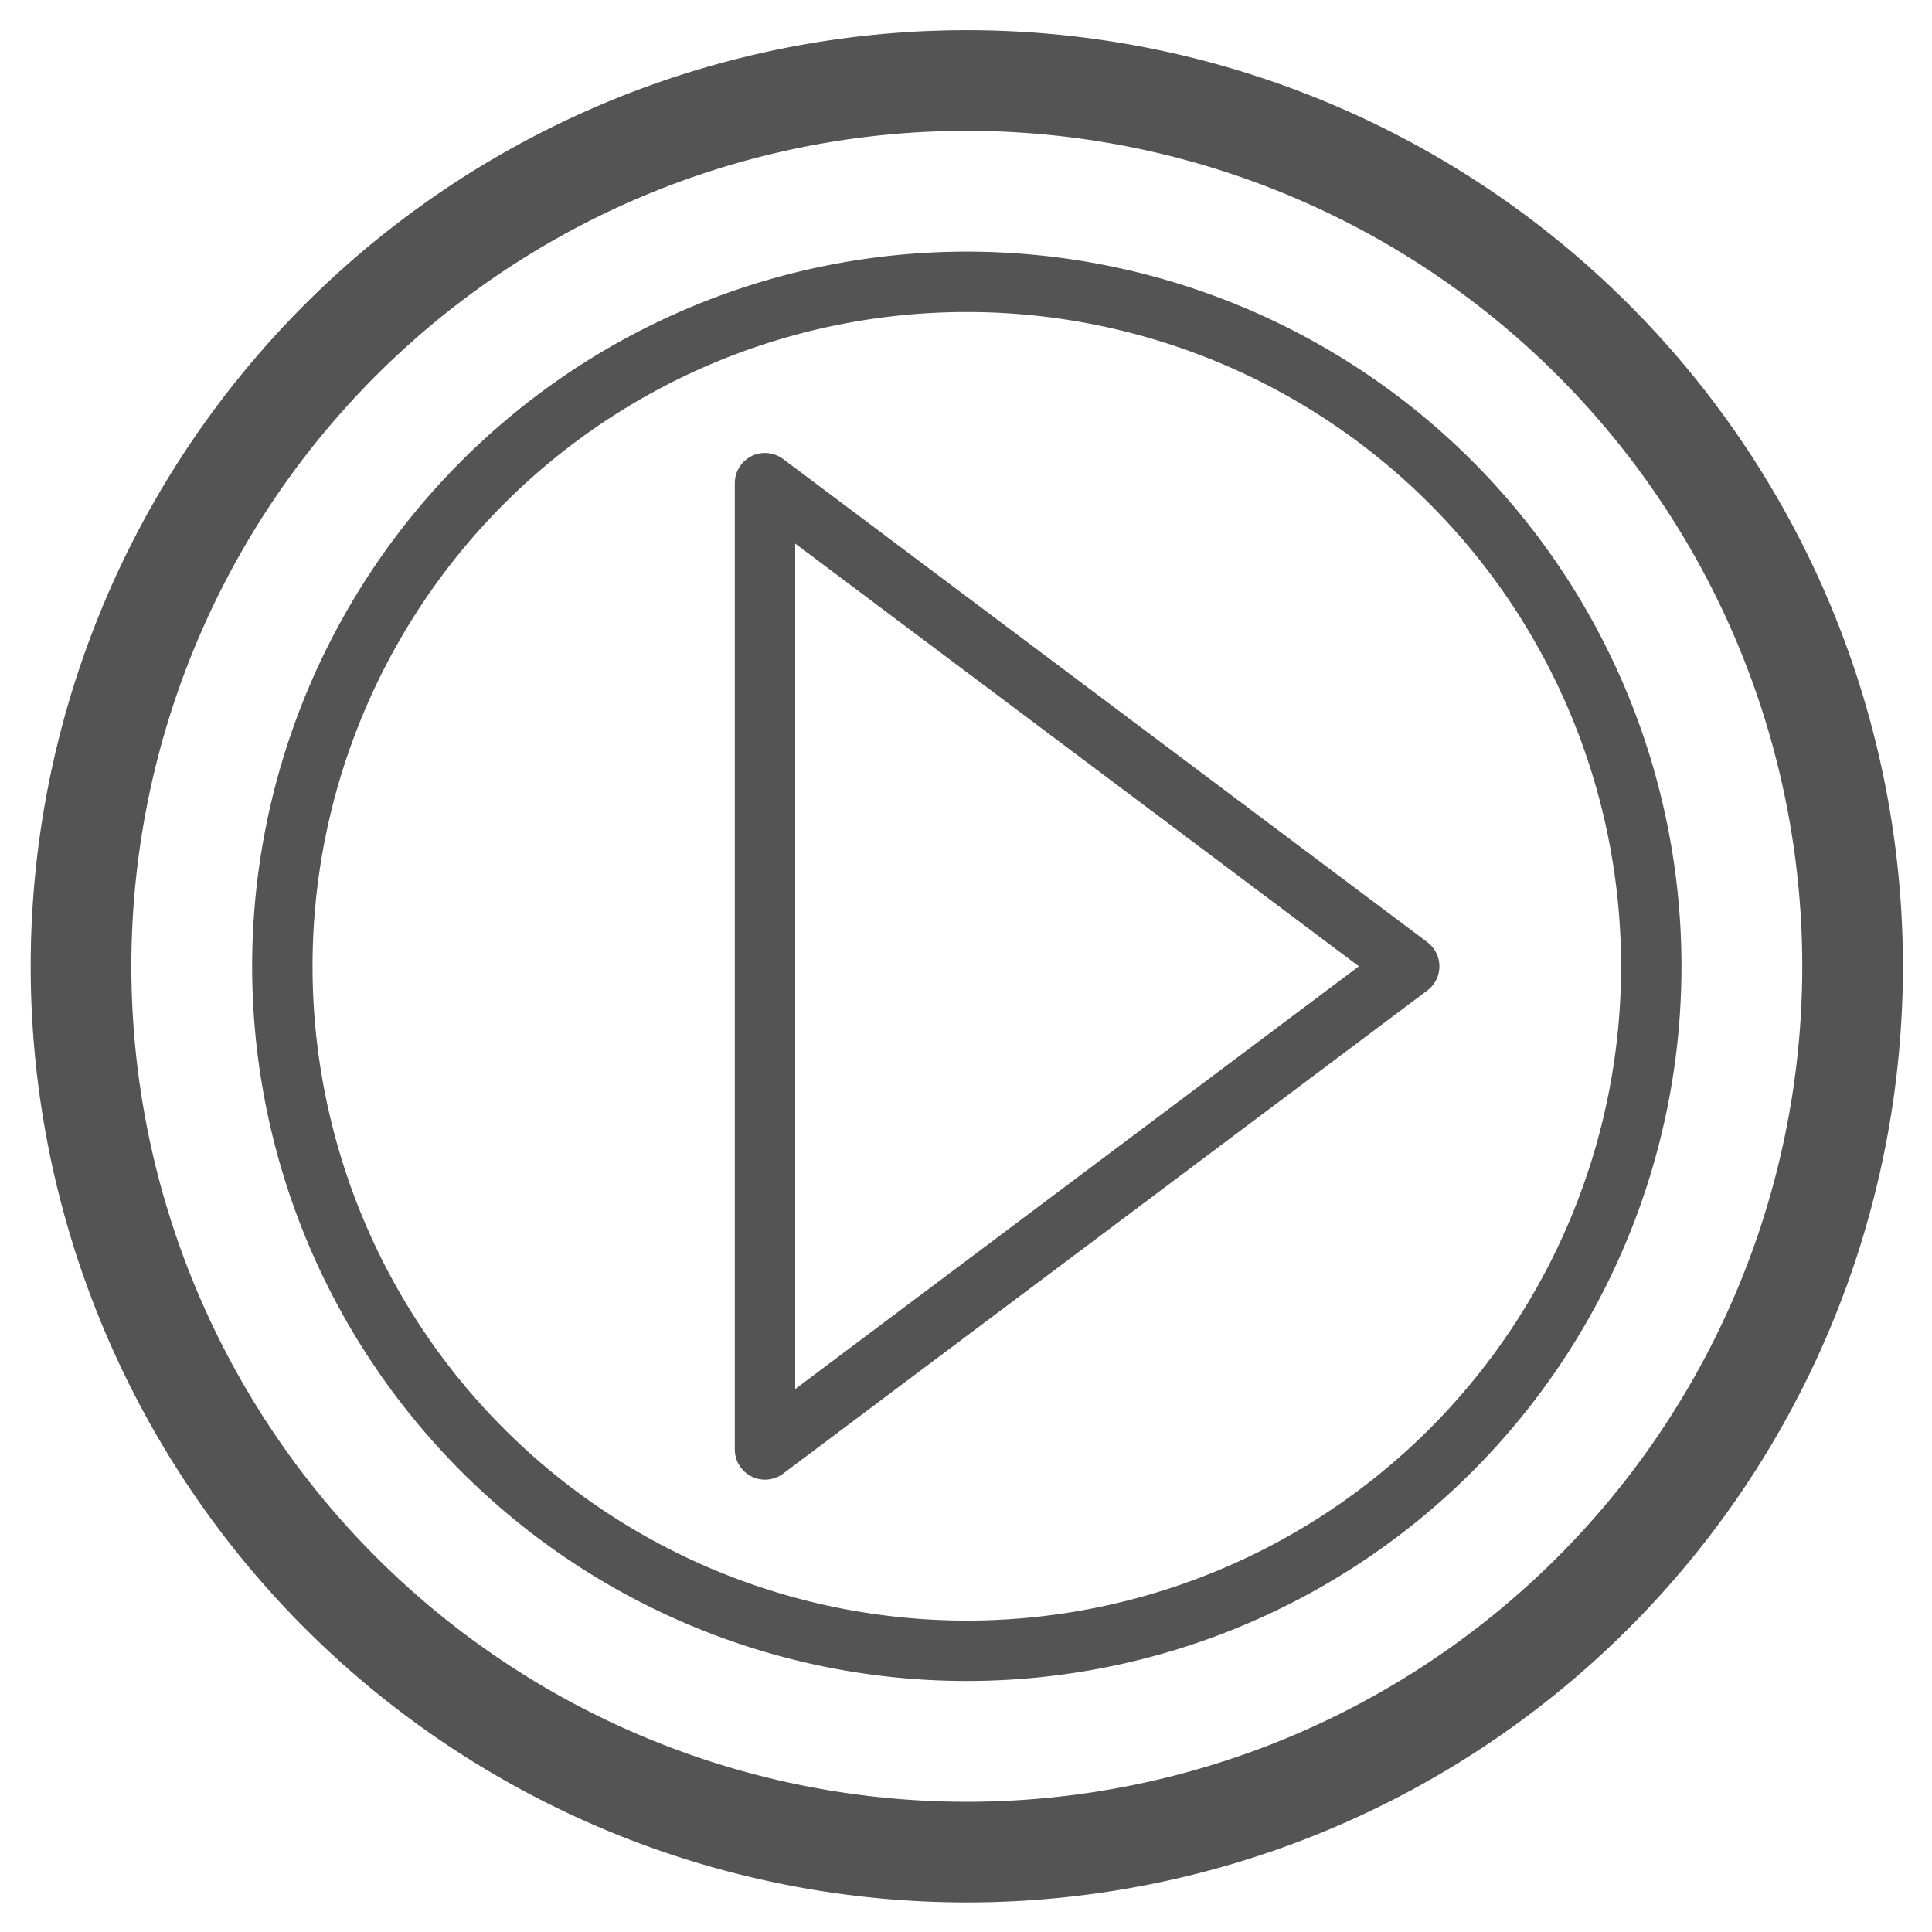
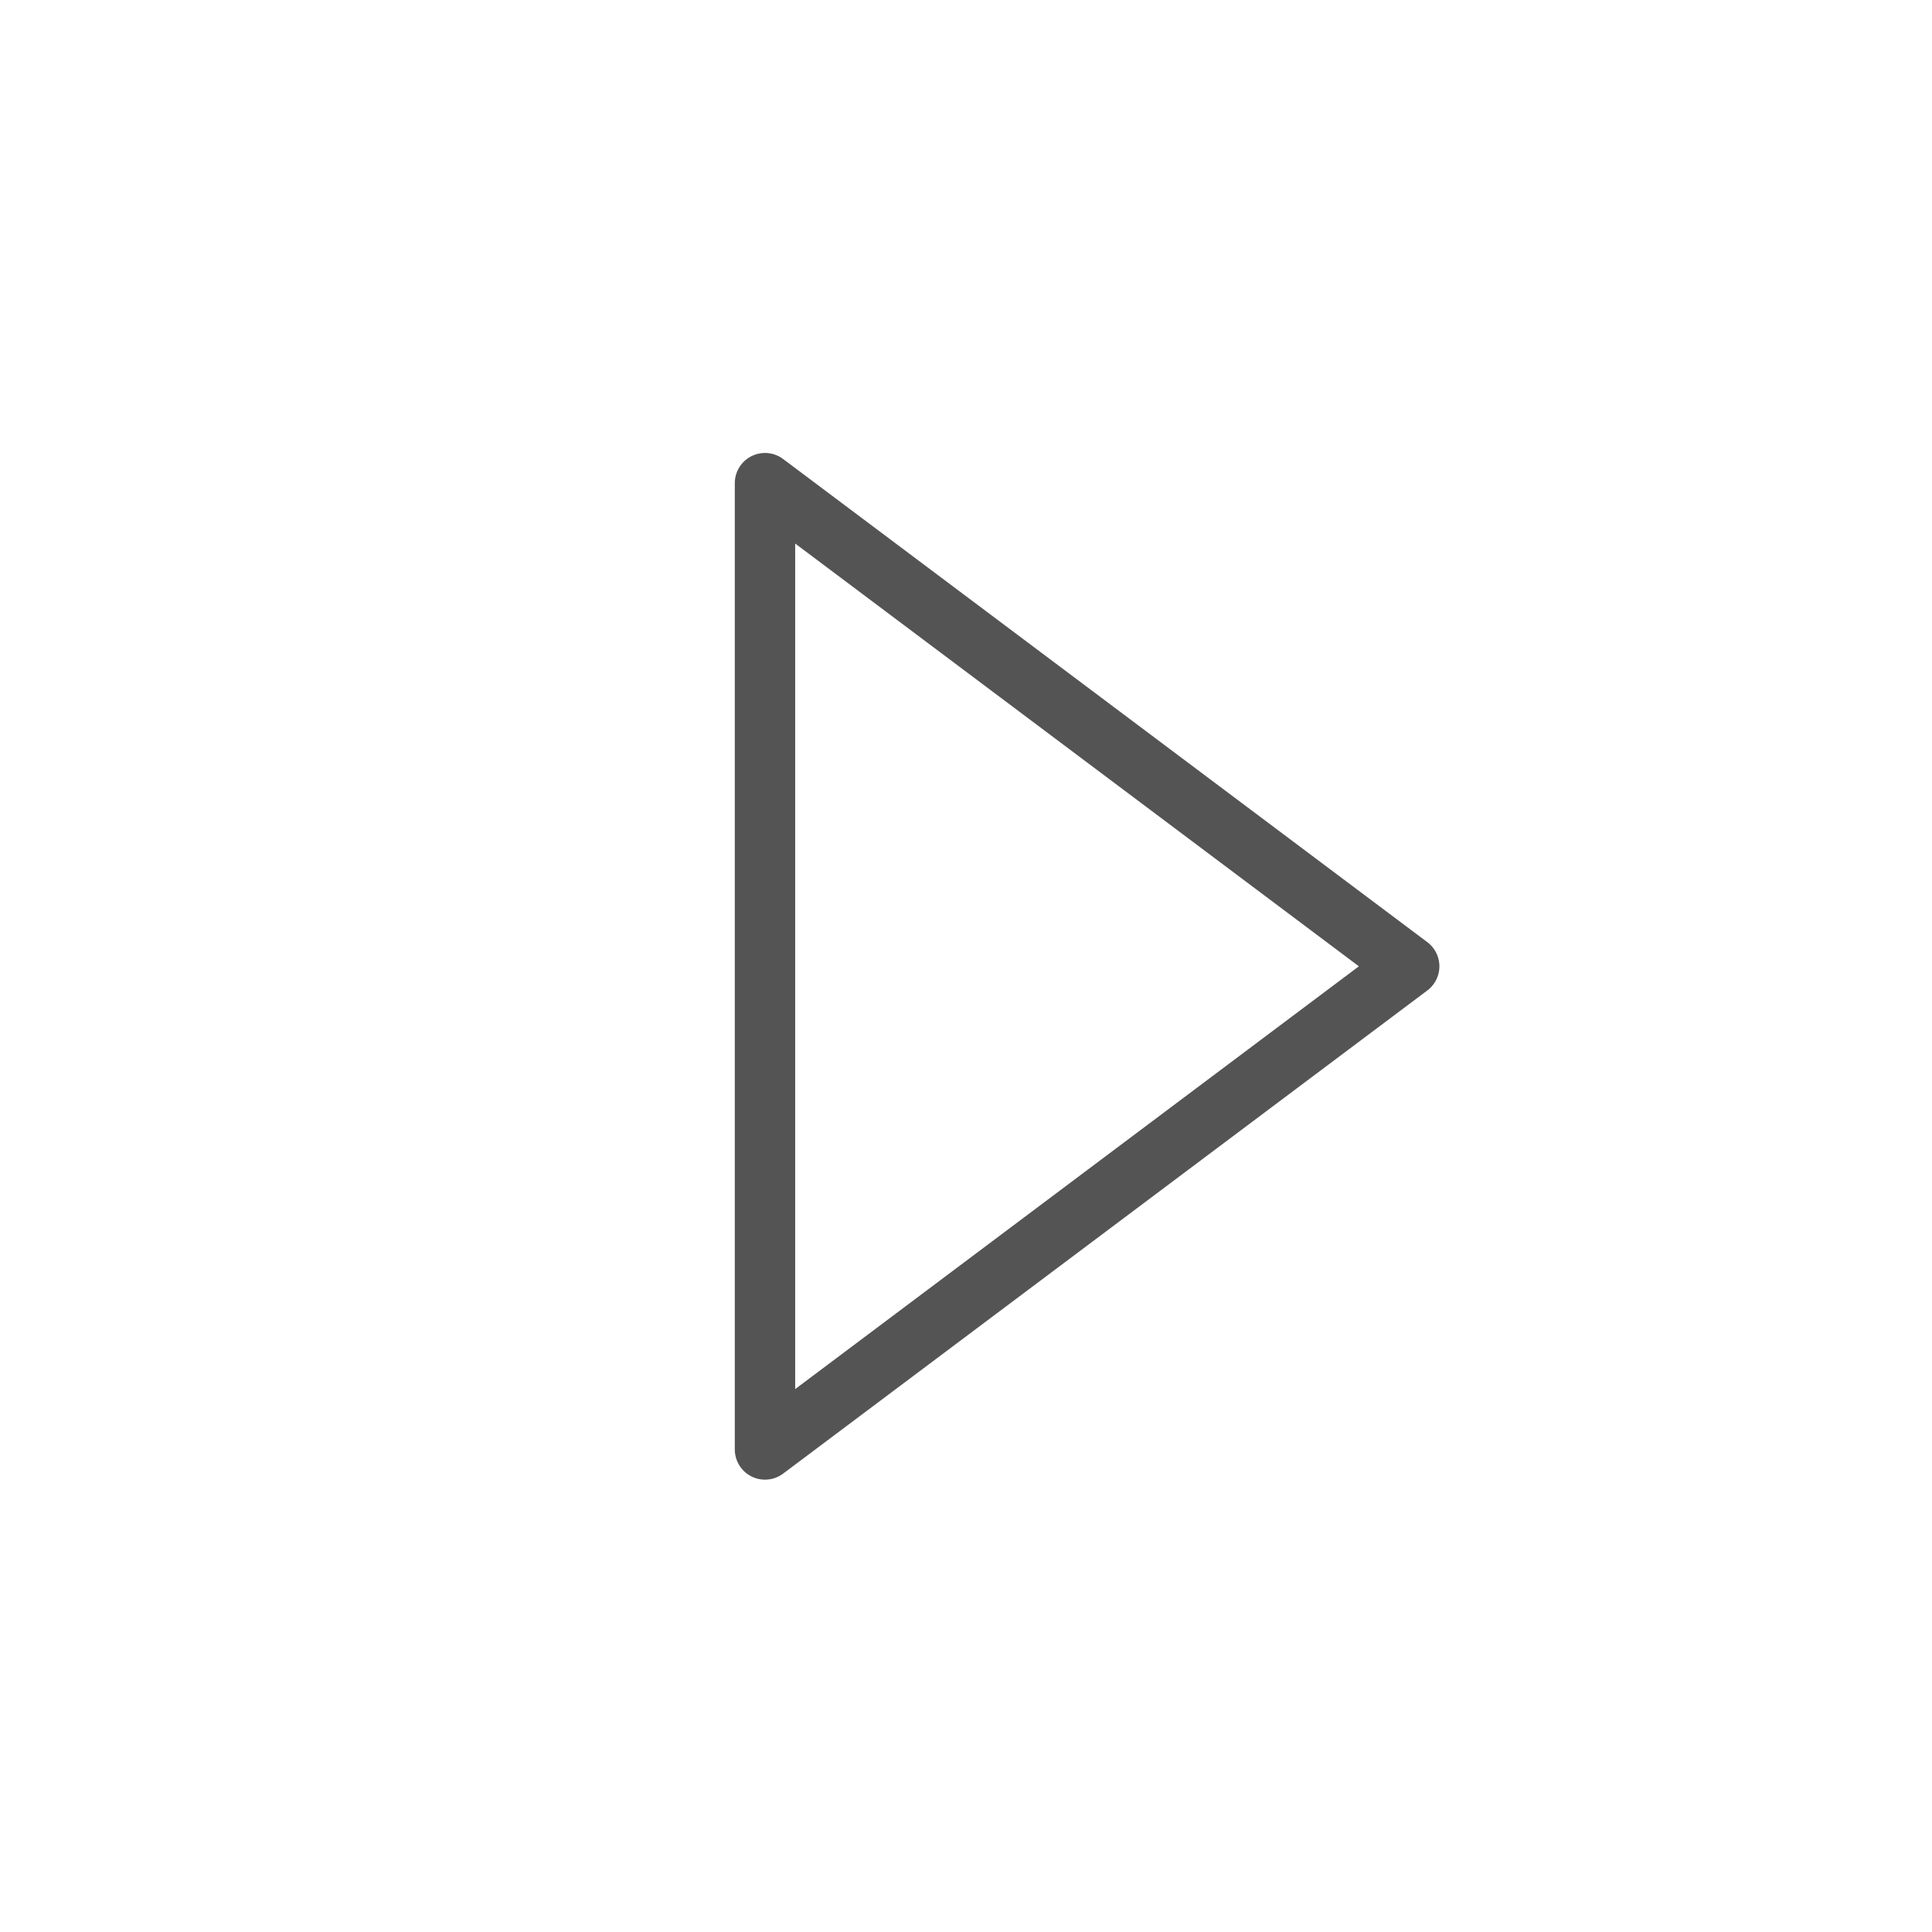
<svg xmlns="http://www.w3.org/2000/svg" width="800px" height="800px" viewBox="0 0 100 100" version="1.1">
  <g transform="scale(0.521)">
-     <path style="fill:none;stroke:#545454;stroke-width:10;" d="m 96,8 a 88 88 1 1 0 0.1,0 z" />
-     <path style="fill:none;stroke:#545454;stroke-width:6;" d="m 96,28 a 68 68 1 1 0 0.1,0 z" />
    <path style="fill:none;stroke:#545454;stroke-width:6;stroke-linecap:round;stroke-linejoin:round;" d="m 76,48 64,48 -64,48 z" />
  </g>
</svg>